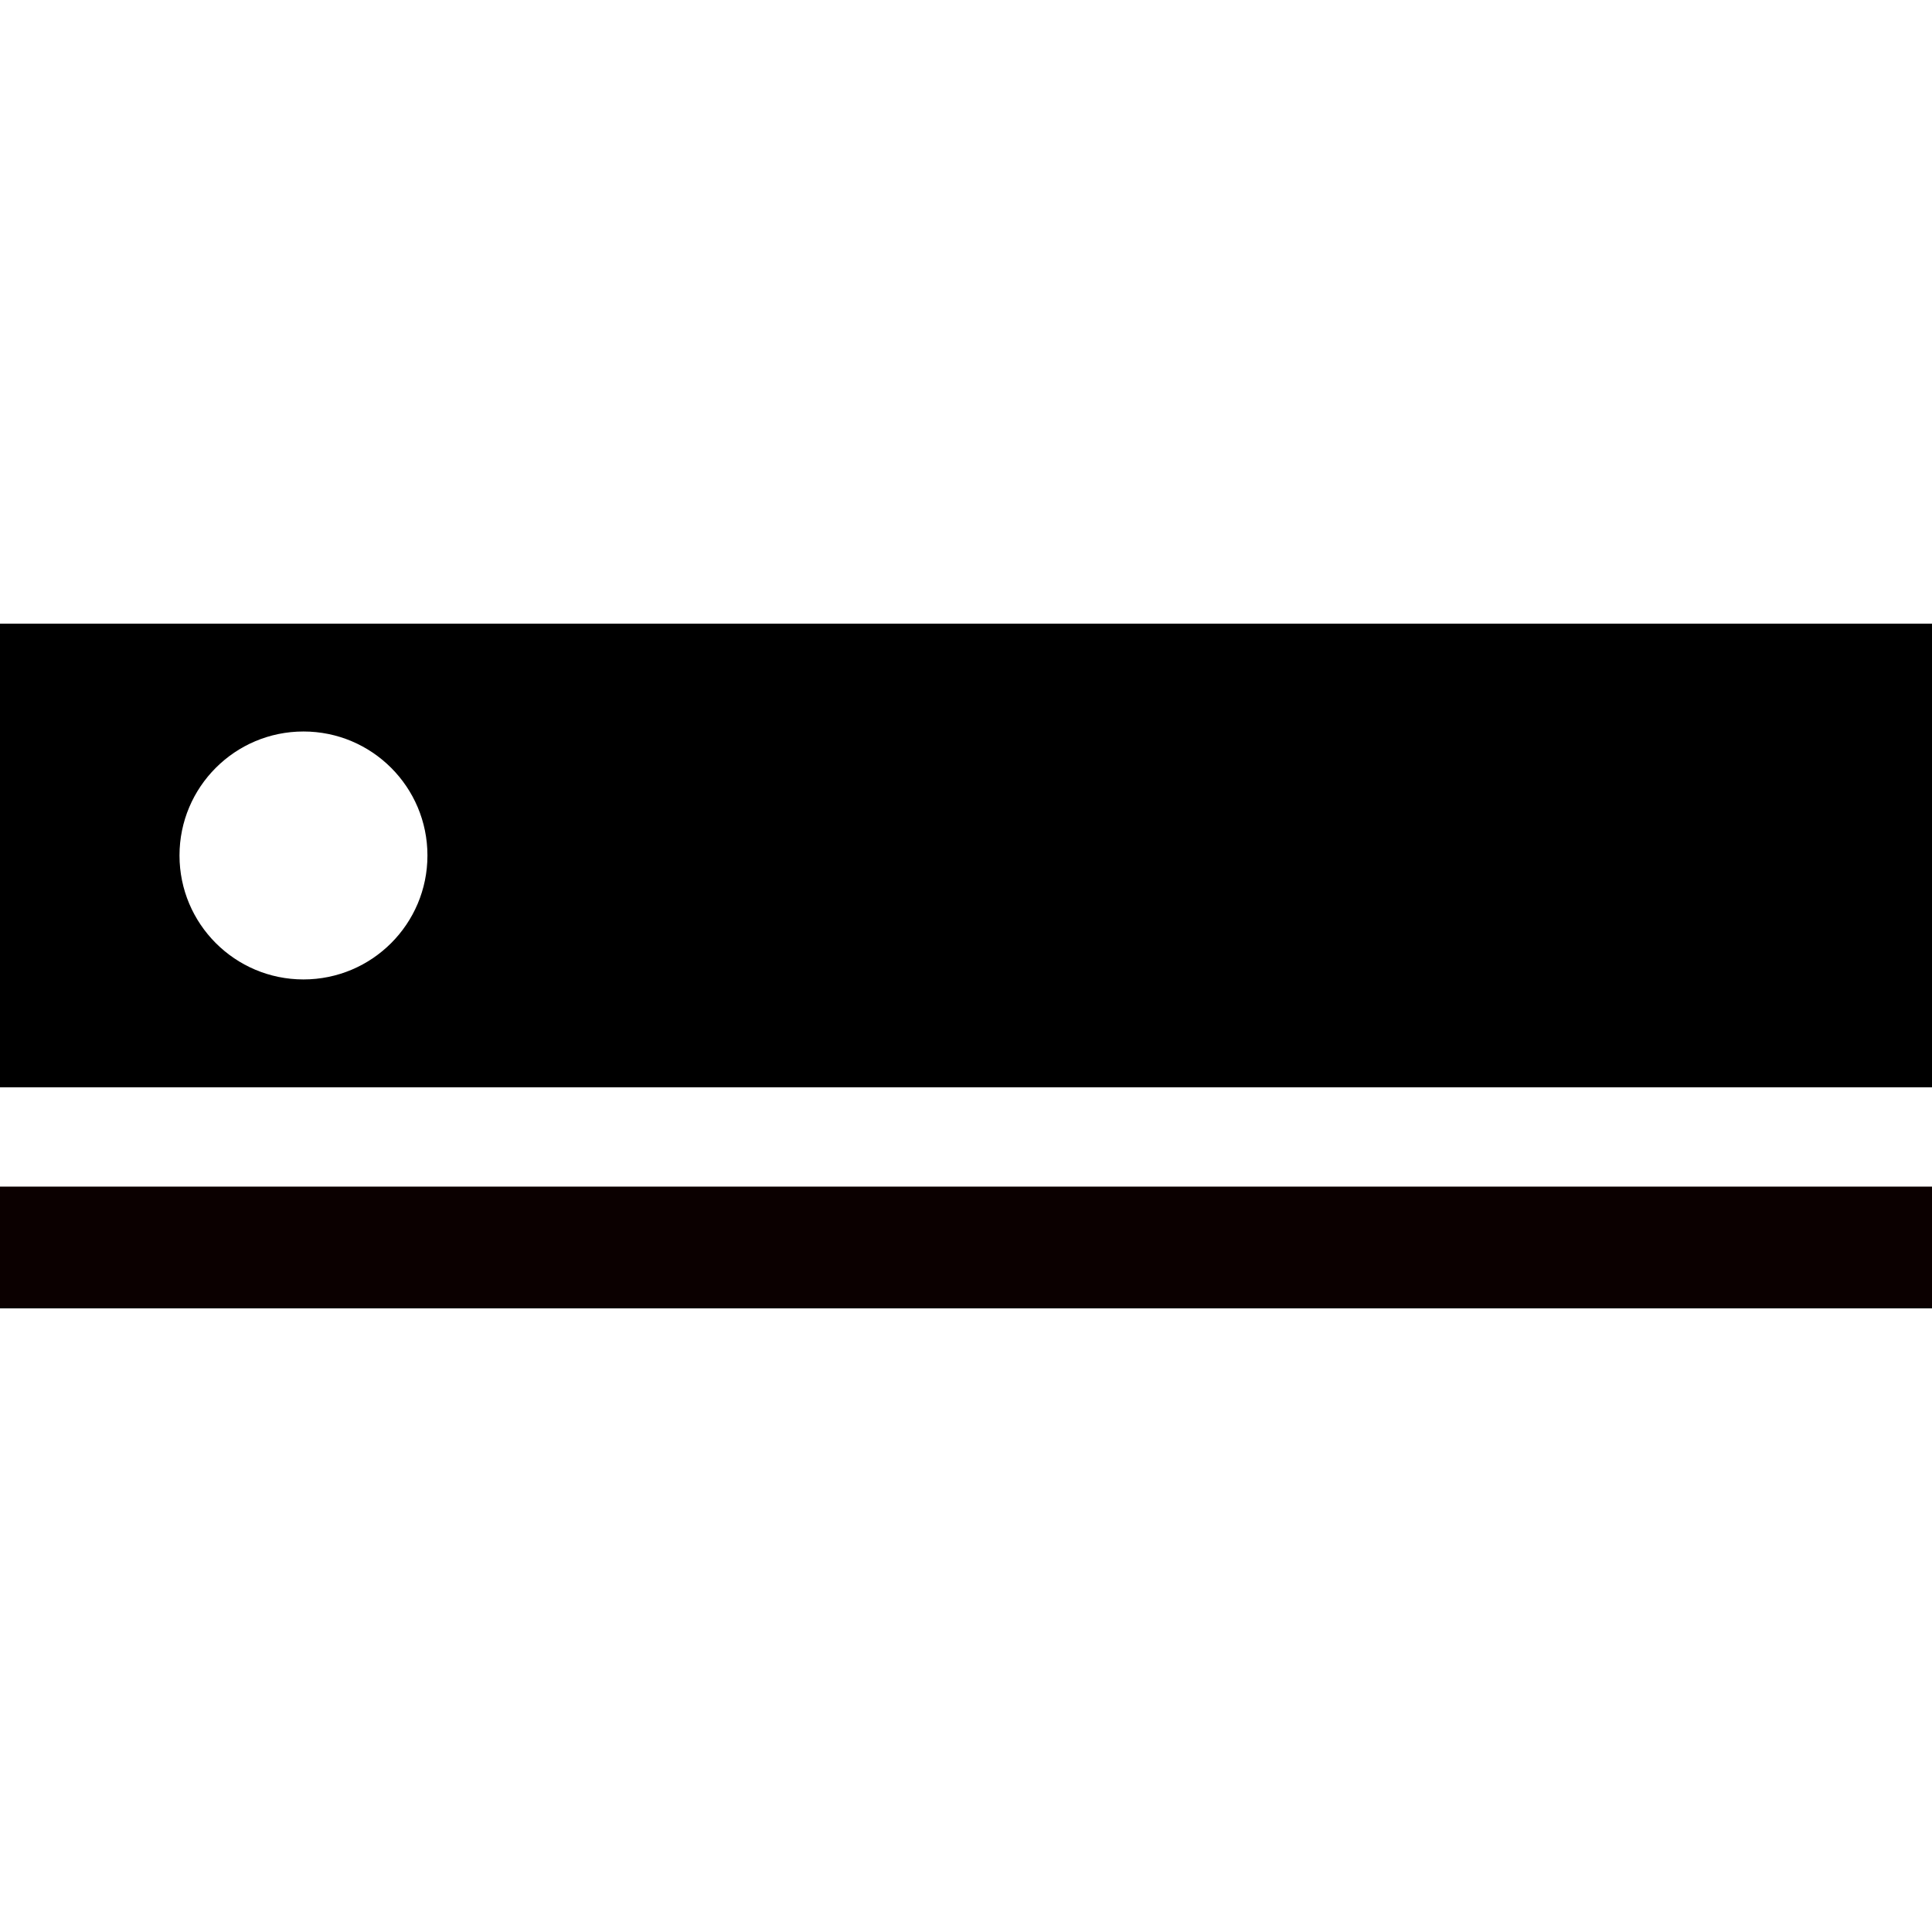
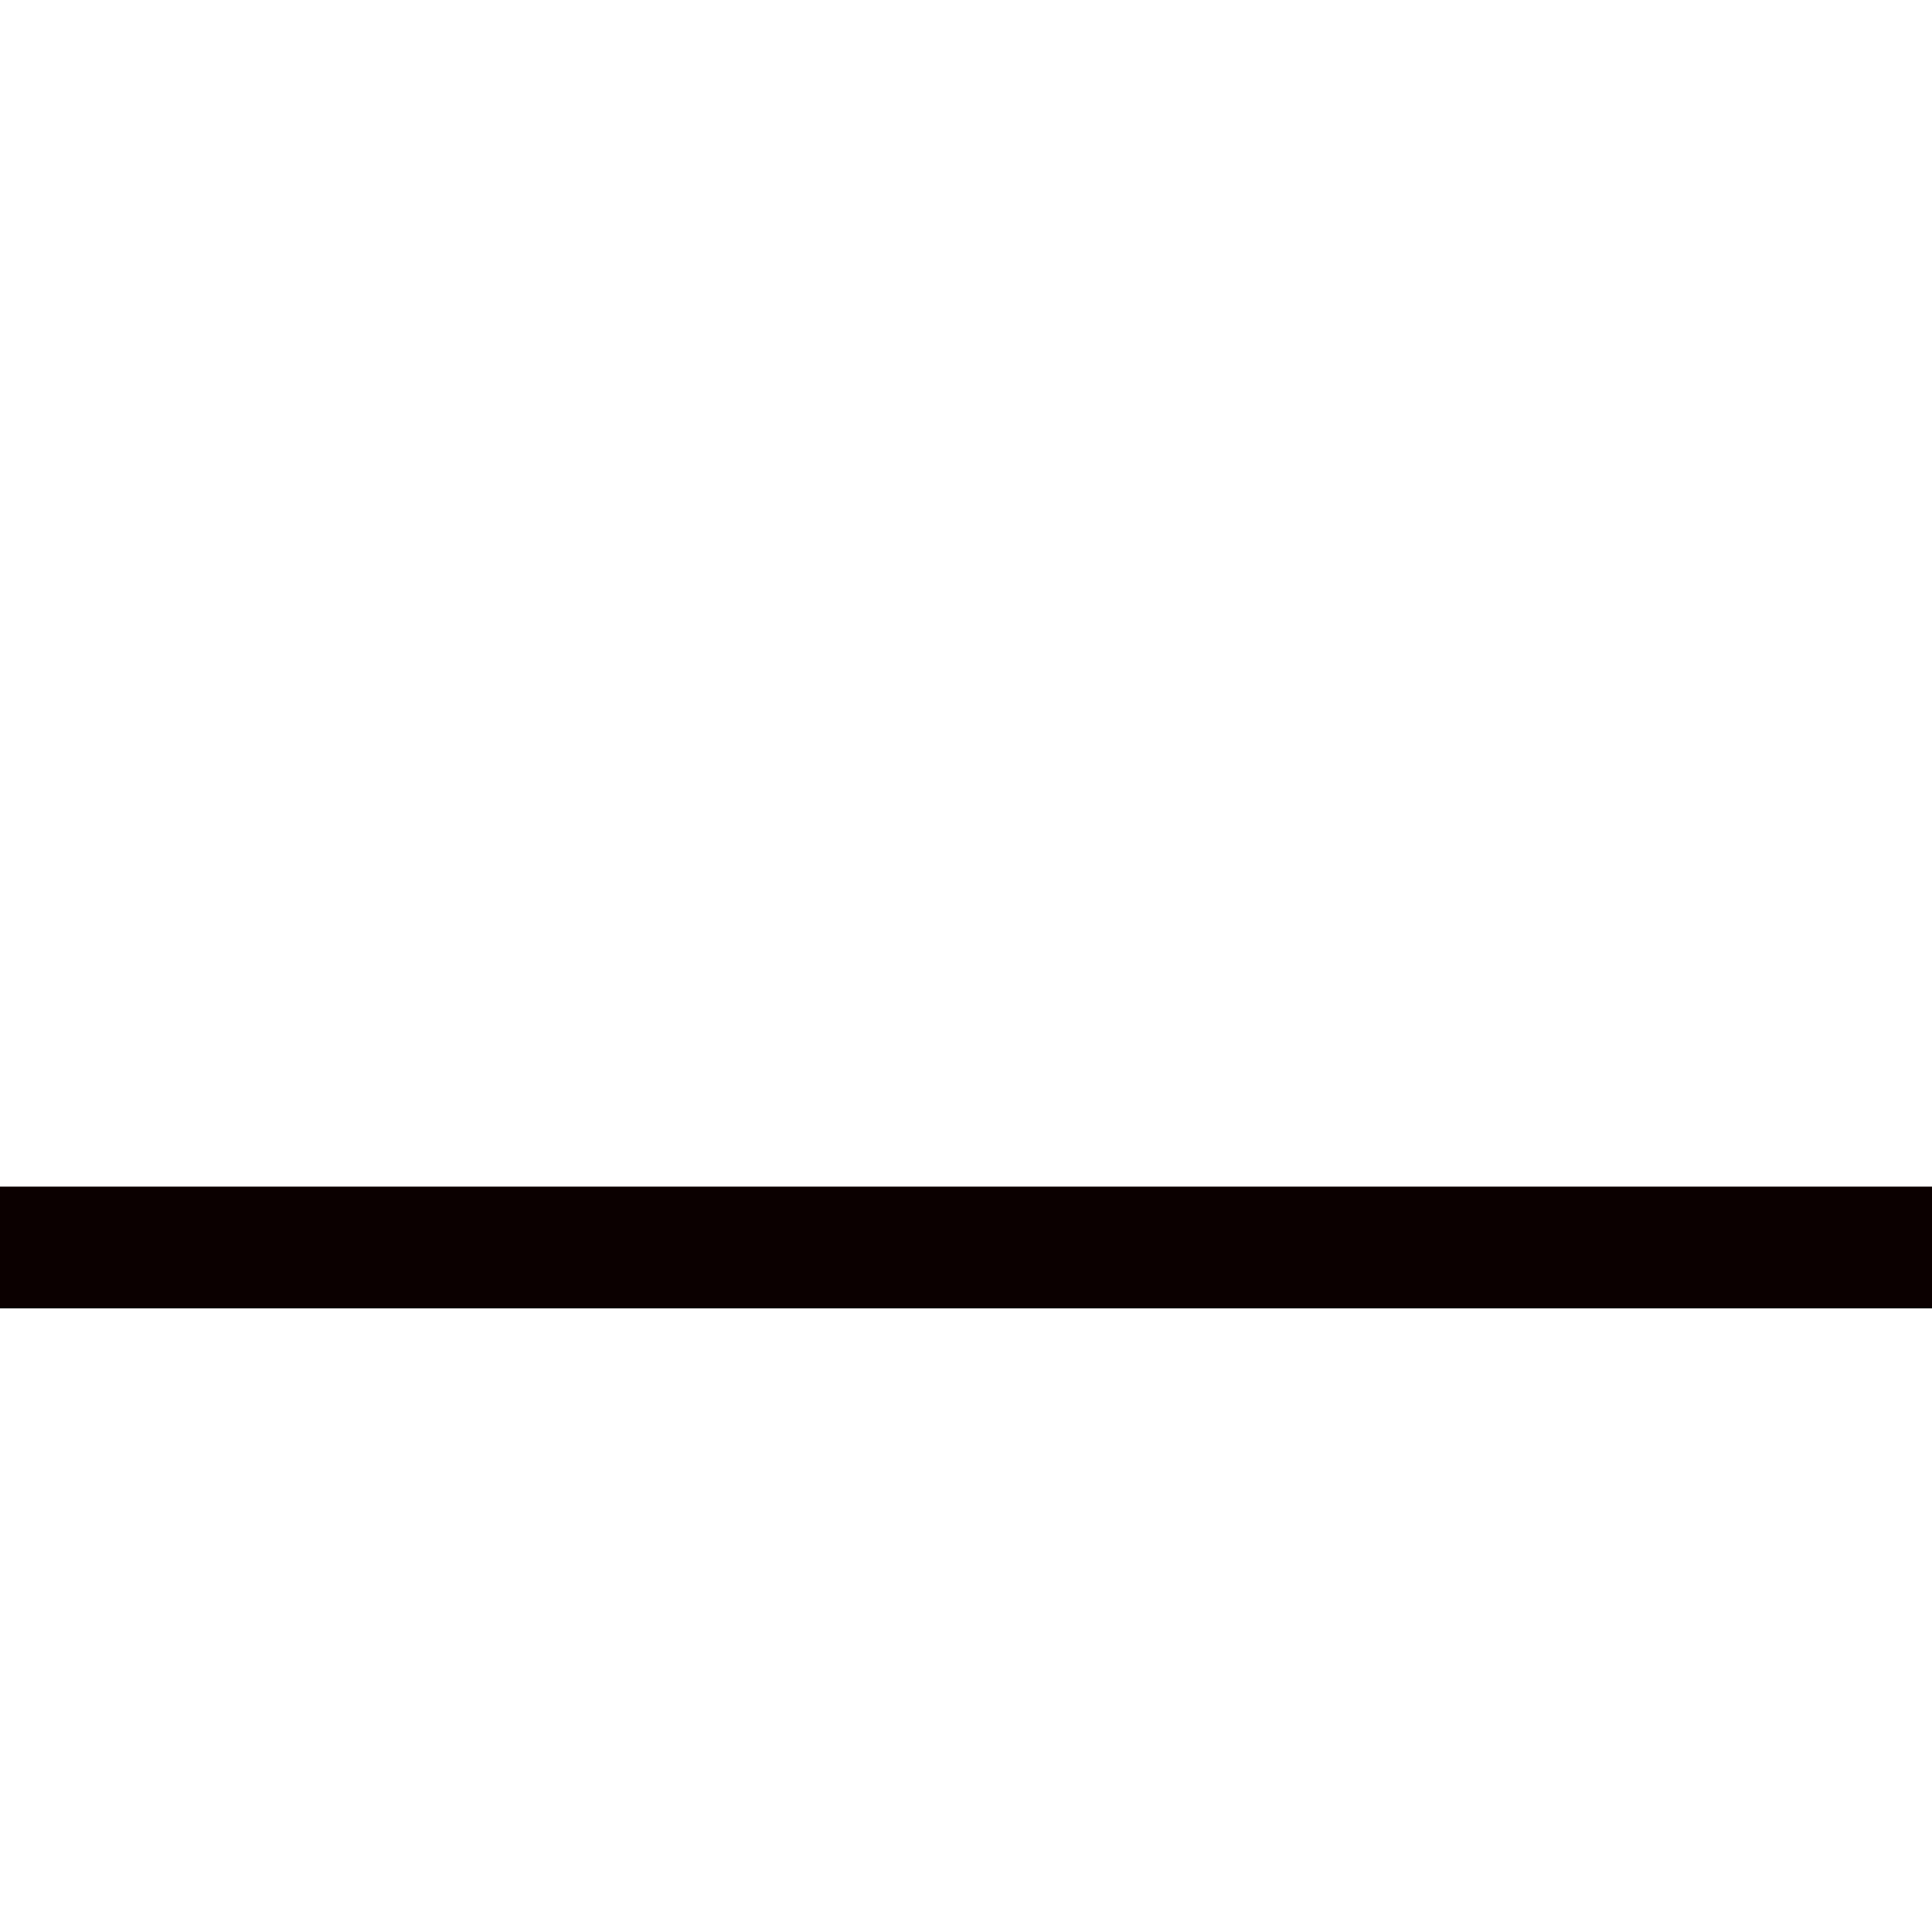
<svg xmlns="http://www.w3.org/2000/svg" version="1.1" id="Capa_1" viewBox="0 0 550.8 550.8" xml:space="preserve">
  <g>
-     <path d="M0,177.792v132.192h550.8V177.792H0z M86.518,279.231c-19.517,0-35.343-15.826-35.343-35.343s15.826-35.343,35.343-35.343   s35.343,15.826,35.343,35.343S106.041,279.231,86.518,279.231z" />
    <rect y="338.295" style="fill:#0B0000;" width="550.8" height="34.713" />
  </g>
</svg>